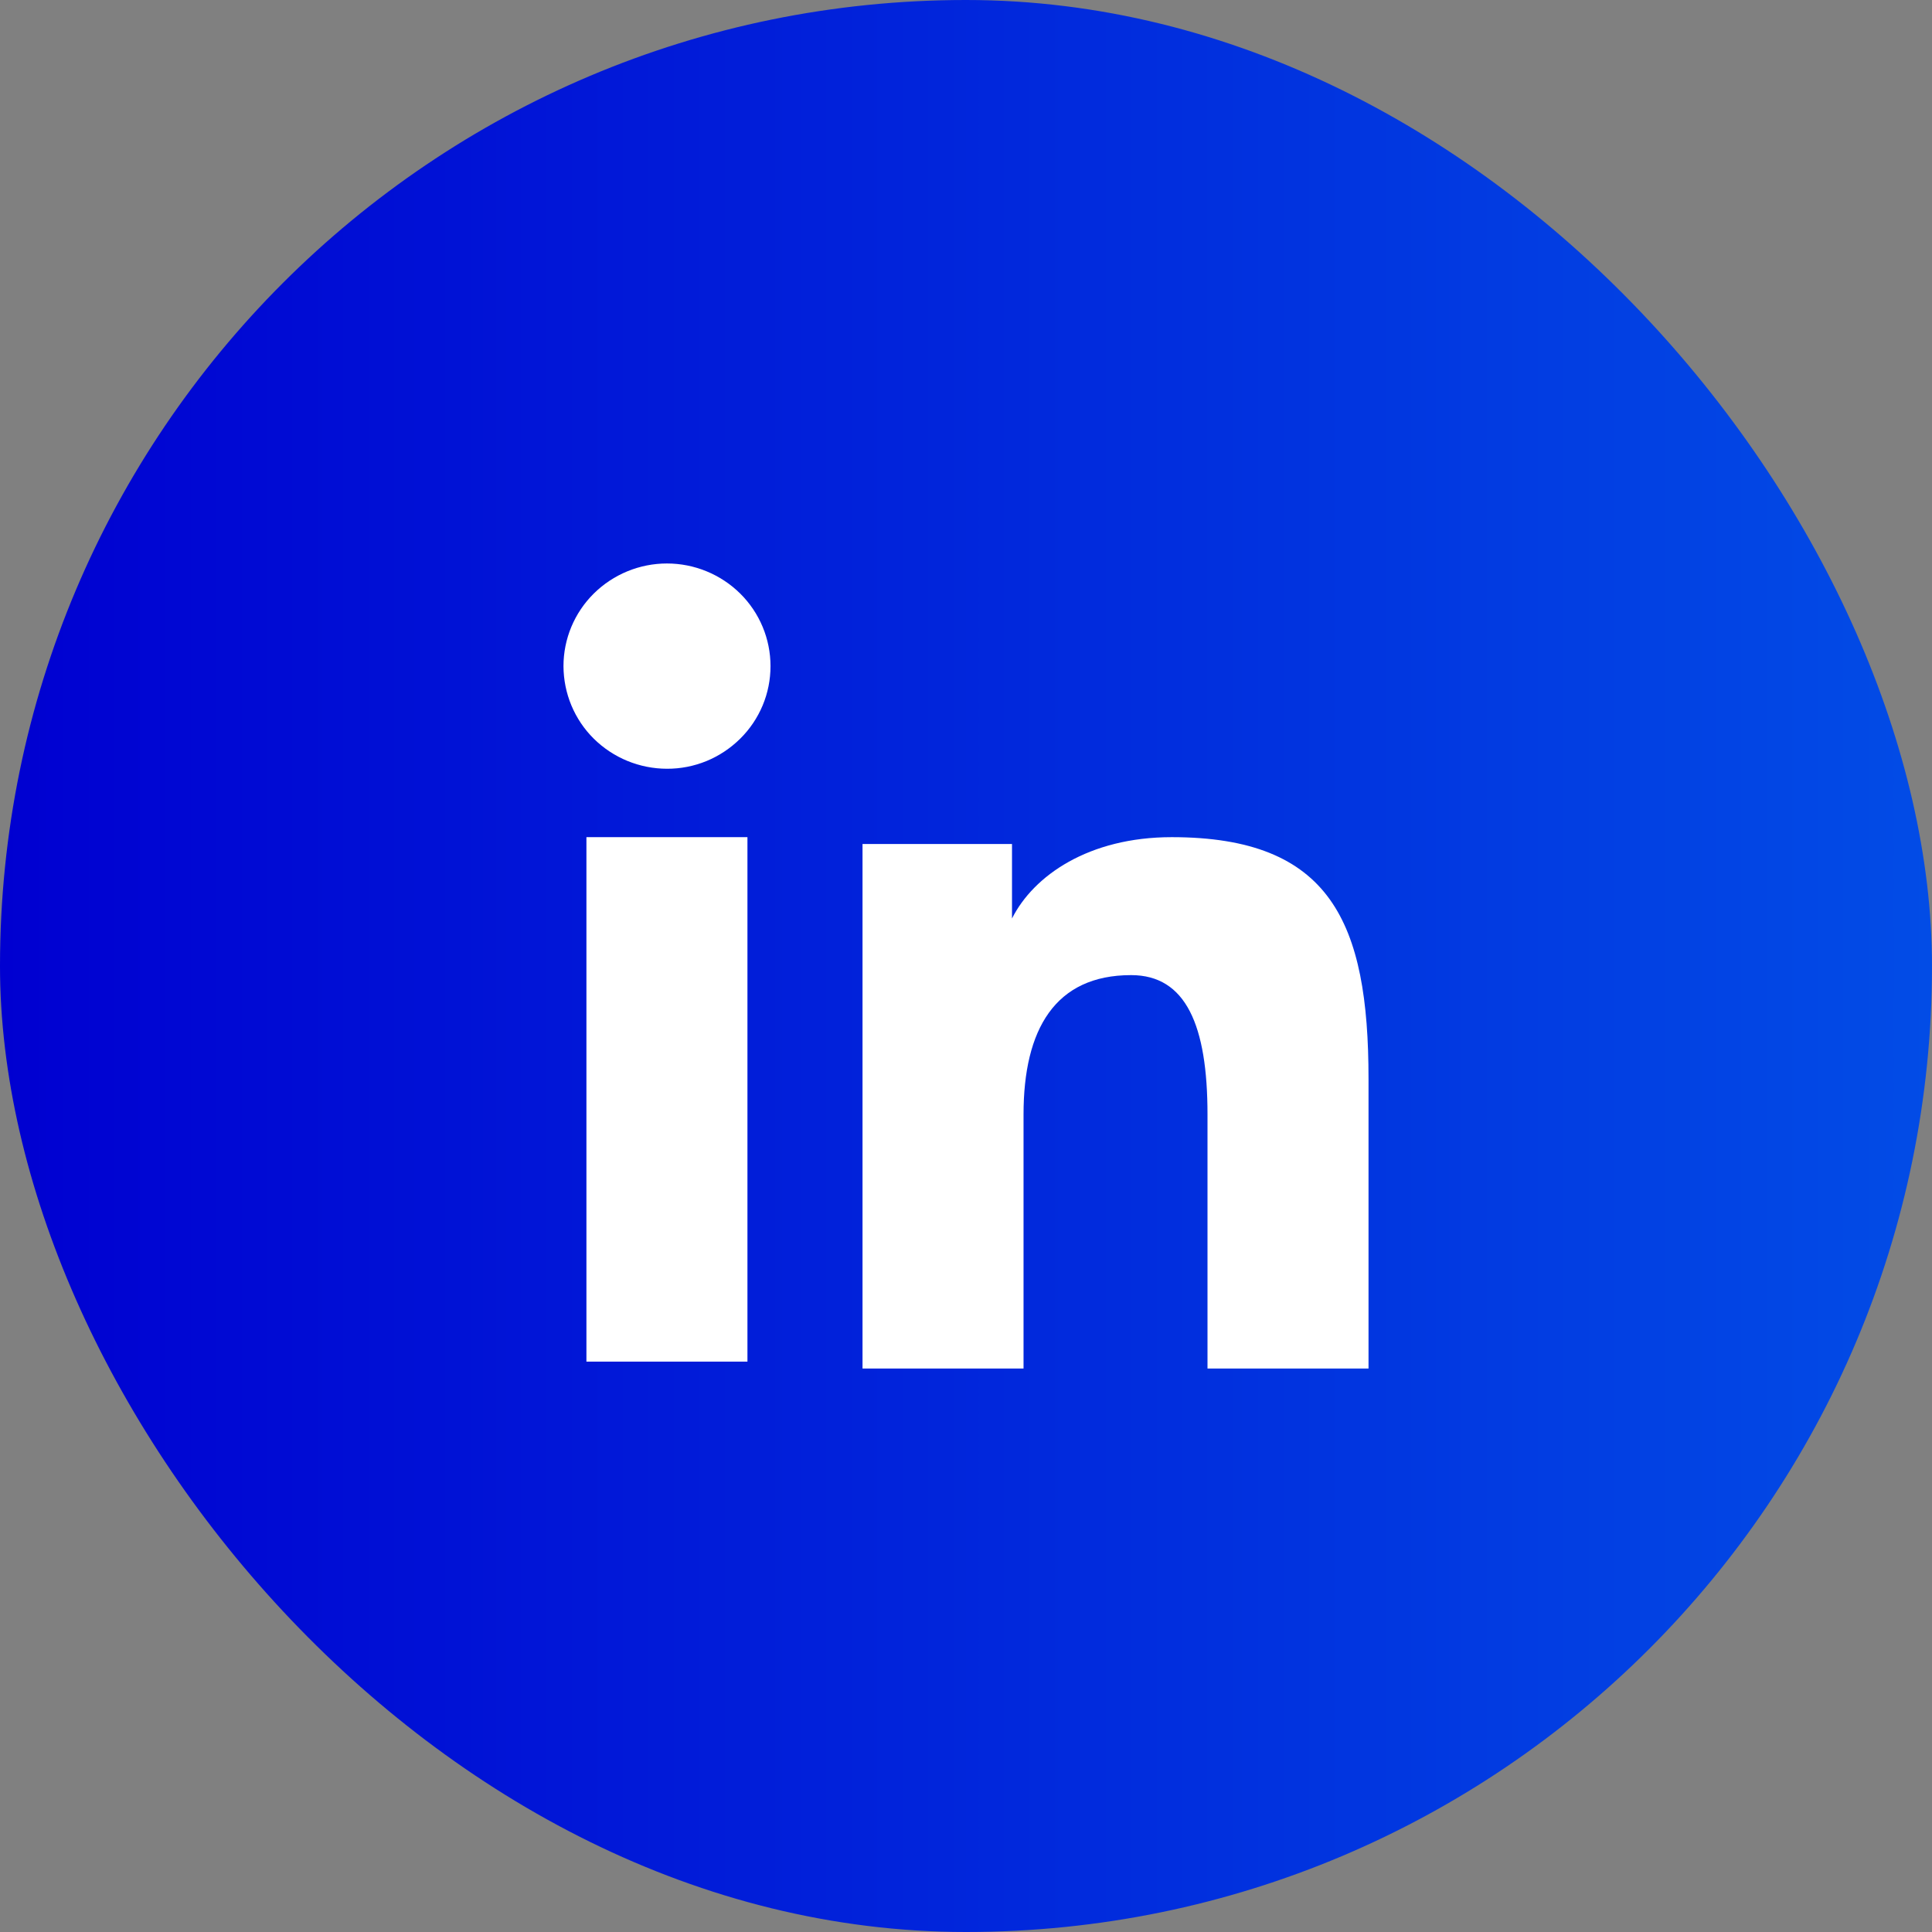
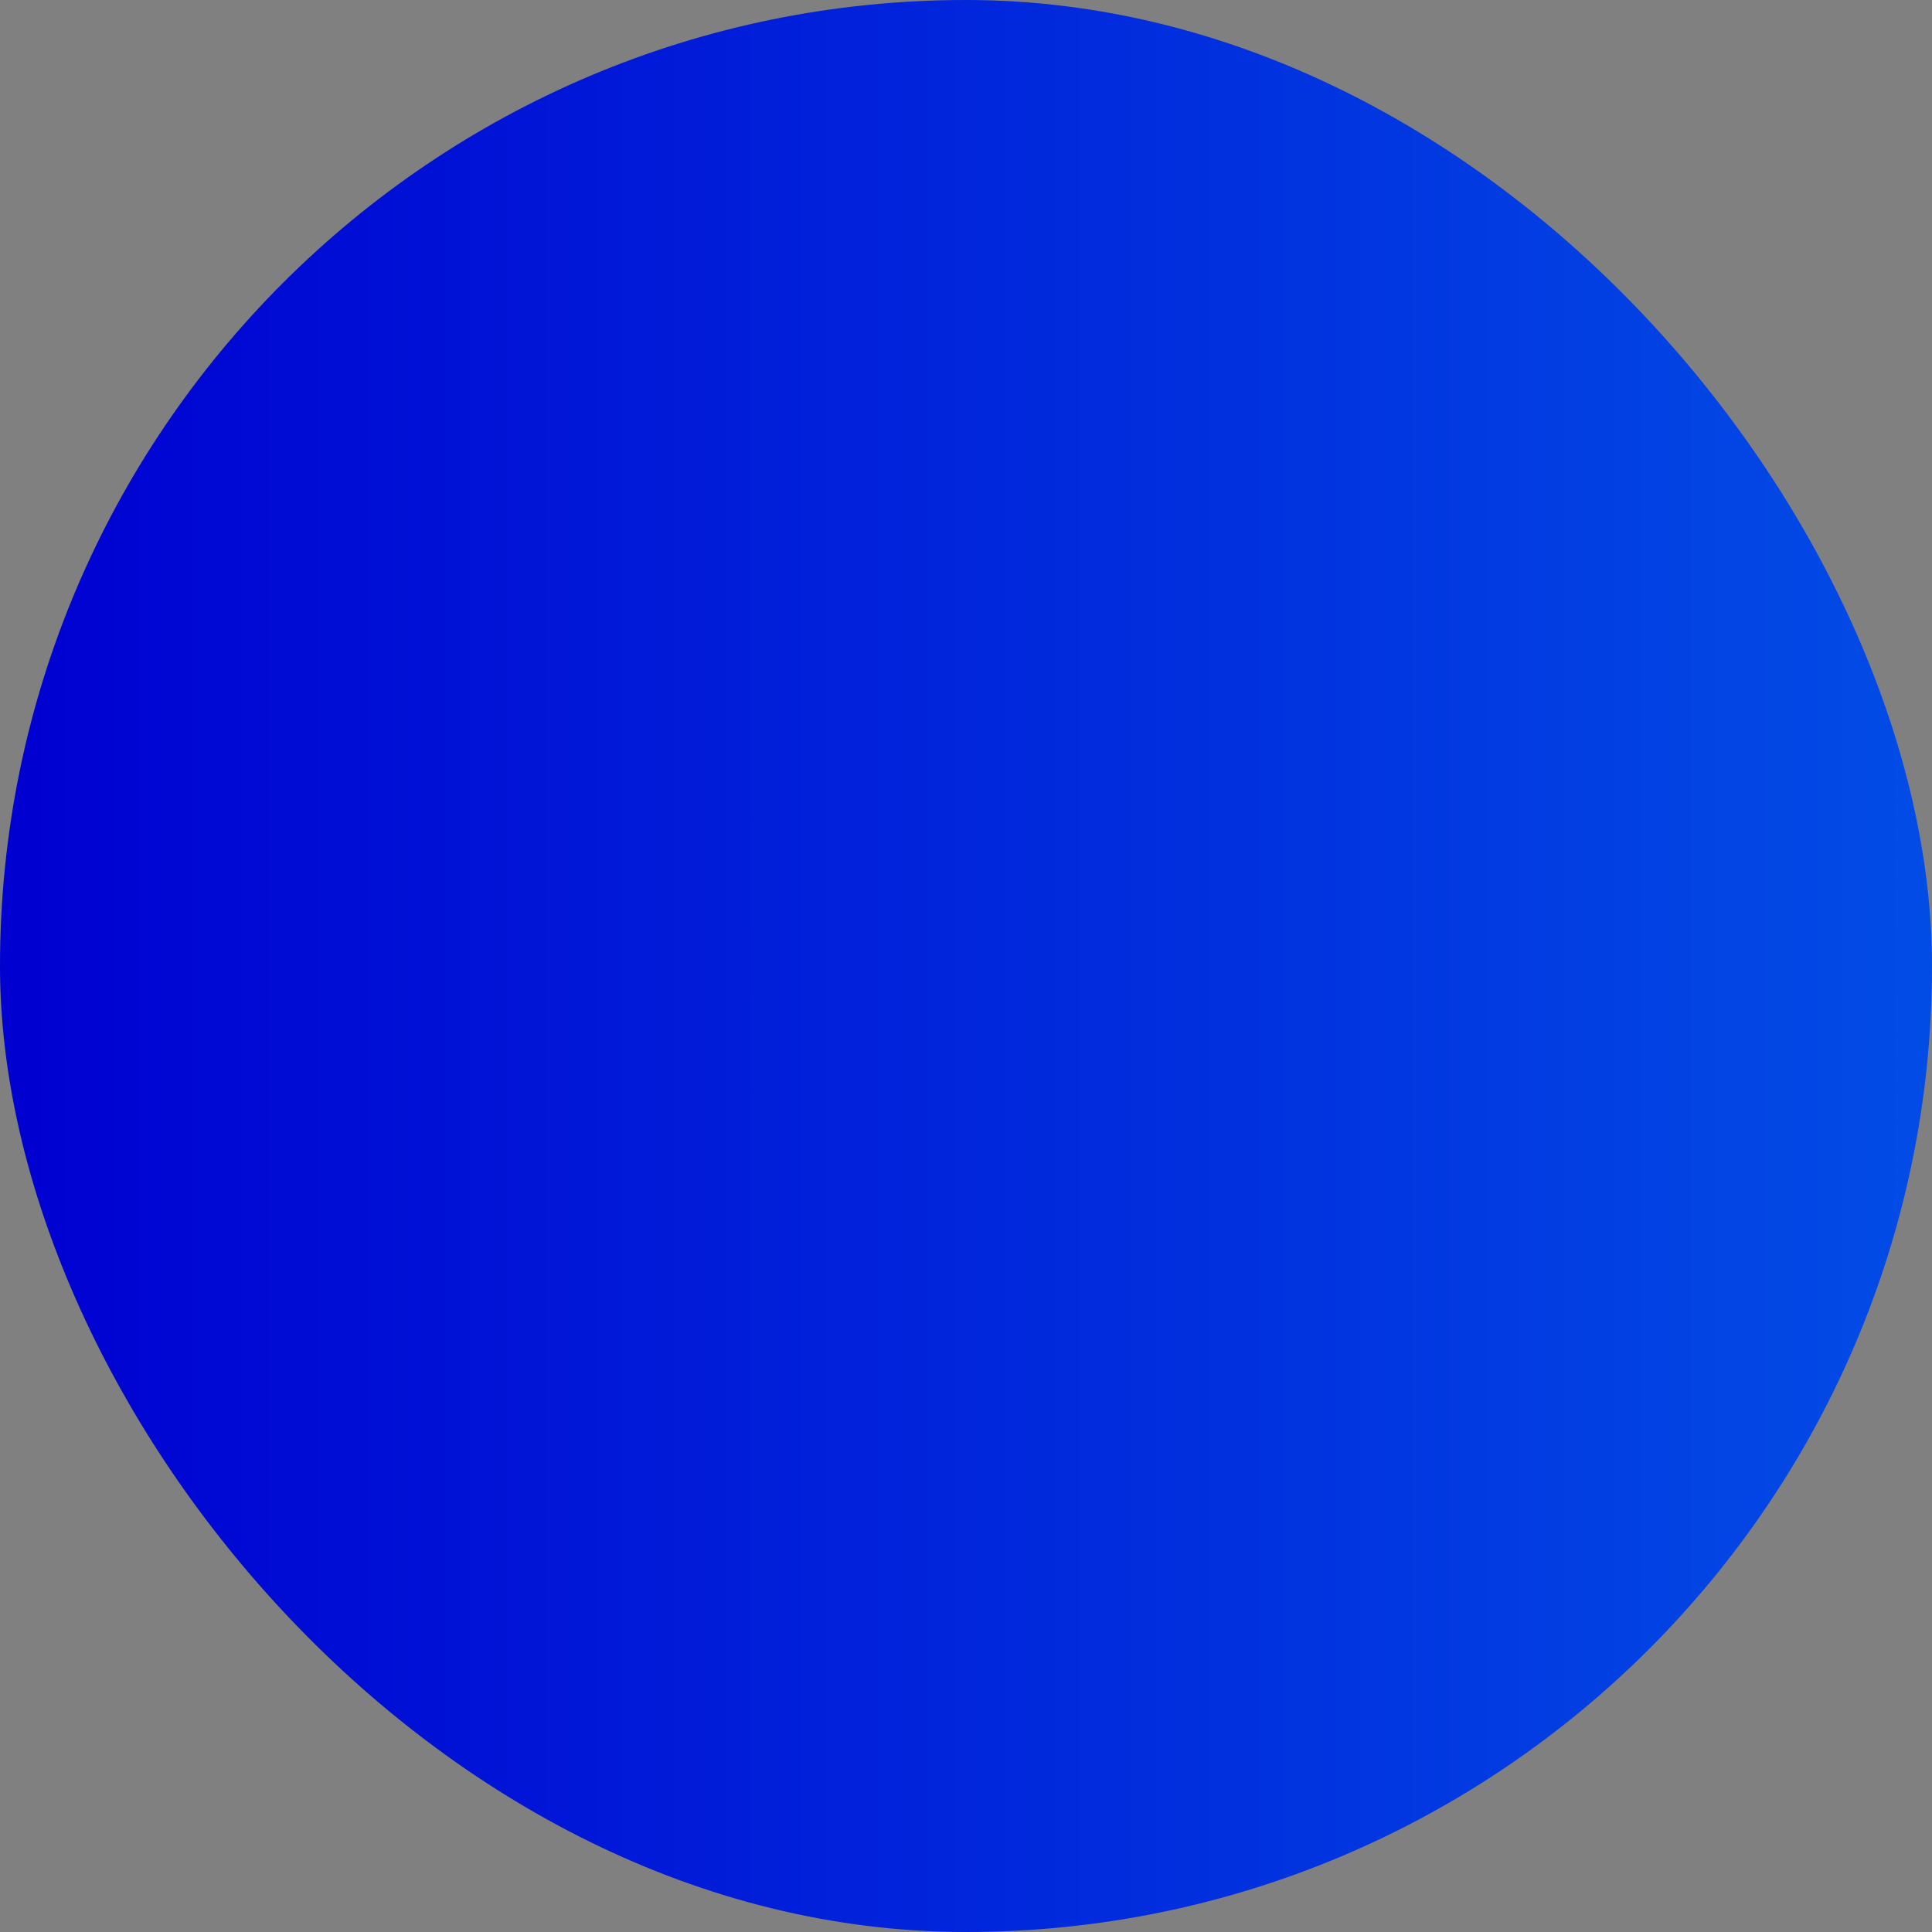
<svg xmlns="http://www.w3.org/2000/svg" width="32" height="32" viewBox="0 0 32 32" fill="none">
  <rect x="0" y="0" width="32" height="32" fill="#808080" stroke="none" />
  <rect width="32" height="32" rx="16" fill="url(#paint0_linear_374_2665)" />
-   <path fill-rule="evenodd" clip-rule="evenodd" d="M14.286 13.979H16.762V15.213C17.119 14.503 18.033 13.866 19.407 13.866C22.041 13.866 22.667 15.278 22.667 17.869V22.667H20V18.459C20 16.983 19.643 16.151 18.735 16.151C17.476 16.151 16.953 17.048 16.953 18.458V22.667H14.286V13.979ZM9.713 22.553H12.38V13.866H9.713V22.553ZM12.762 11.033C12.762 11.257 12.718 11.478 12.632 11.684C12.545 11.891 12.419 12.078 12.26 12.235C12.1 12.393 11.911 12.519 11.703 12.605C11.495 12.69 11.272 12.734 11.047 12.733C10.593 12.732 10.158 12.554 9.835 12.235C9.676 12.078 9.55 11.89 9.464 11.684C9.378 11.478 9.334 11.257 9.333 11.033C9.333 10.582 9.513 10.15 9.835 9.831C10.158 9.512 10.593 9.333 11.047 9.333C11.502 9.333 11.938 9.513 12.26 9.831C12.582 10.15 12.762 10.582 12.762 11.033Z" fill="white" />
  <defs>
    <linearGradient id="paint0_linear_374_2665" x1="0" y1="16" x2="32" y2="16" gradientUnits="userSpaceOnUse">
      <stop stop-color="#0000D1" />
      <stop offset="1" stop-color="#024CE6" />
    </linearGradient>
  </defs>
</svg>